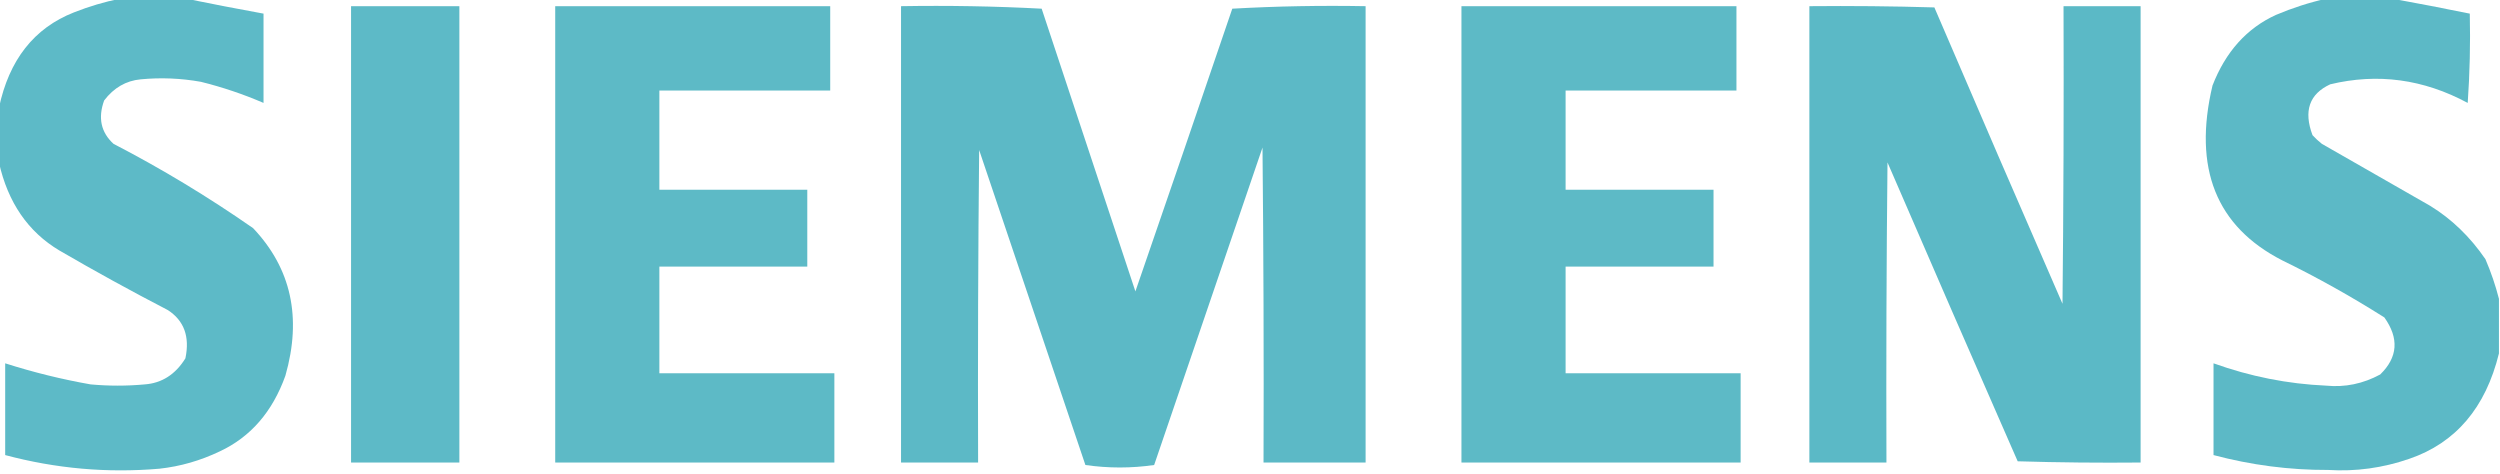
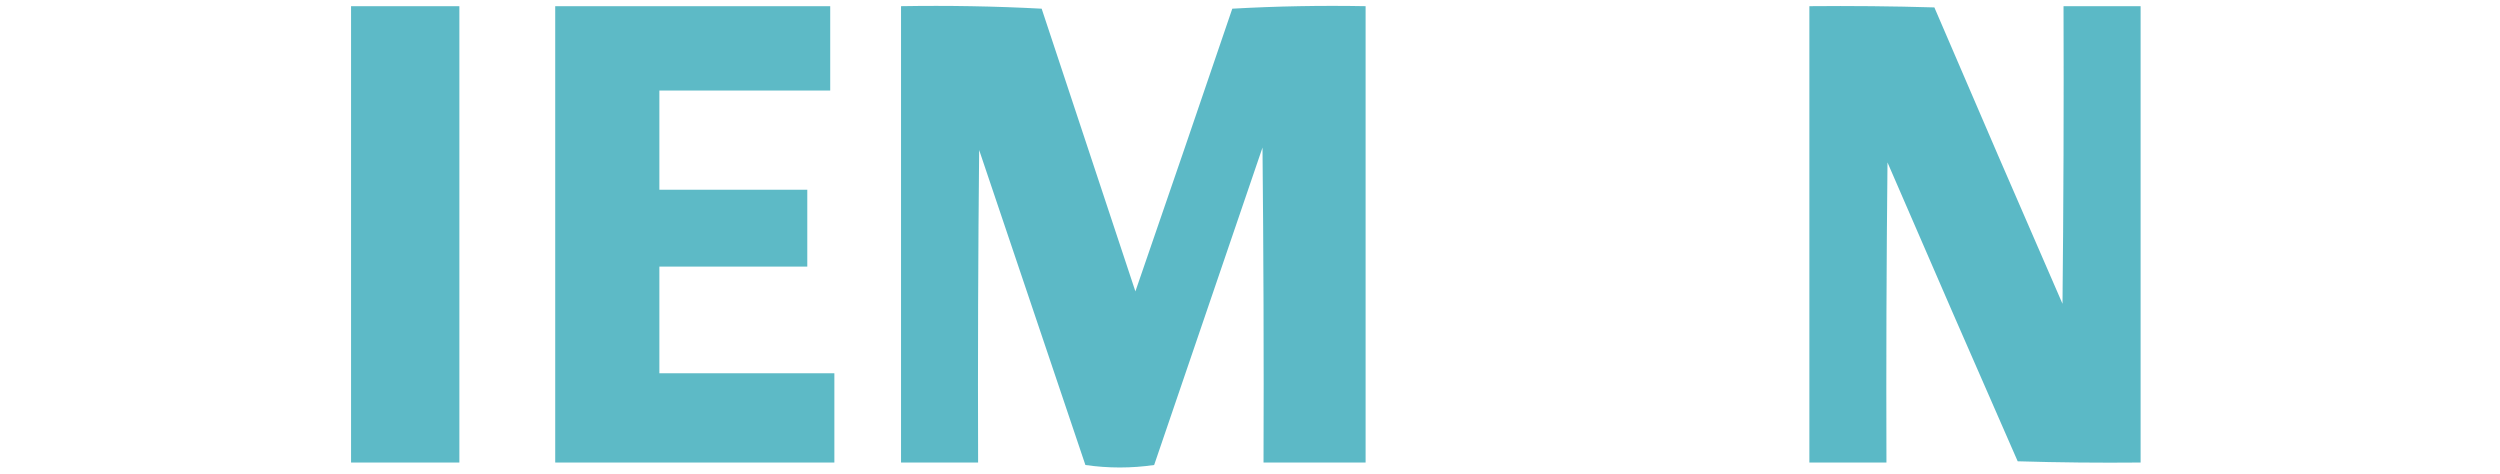
<svg xmlns="http://www.w3.org/2000/svg" width="95" height="18" viewBox="0 0 95 18" fill="none">
  <g clip-path="url(#clip0_236_157)">
-     <path opacity="0.976" fill-rule="evenodd" clip-rule="evenodd" d="M4.552 -0.047C5.396 -0.047 6.241 -0.047 7.085 -0.047C8.05 0.149 9.026 0.338 10.014 0.518C10.014 1.649 10.014 2.78 10.014 3.911C9.241 3.578 8.449 3.311 7.639 3.11C6.877 2.973 6.112 2.941 5.343 3.015C4.789 3.067 4.327 3.334 3.958 3.817C3.717 4.479 3.836 5.029 4.314 5.466C6.141 6.412 7.909 7.48 9.618 8.67C11.067 10.199 11.476 12.068 10.845 14.277C10.354 15.647 9.523 16.605 8.352 17.152C7.613 17.505 6.848 17.725 6.056 17.811C4.08 17.981 2.128 17.808 0.197 17.293C0.197 16.131 0.197 14.968 0.197 13.806C1.265 14.147 2.347 14.414 3.443 14.607C4.129 14.67 4.816 14.67 5.502 14.607C6.151 14.559 6.666 14.229 7.045 13.618C7.219 12.792 6.995 12.179 6.372 11.78C4.987 11.062 3.615 10.309 2.256 9.518C1.065 8.808 0.3 7.693 -0.04 6.173C-0.04 5.481 -0.04 4.79 -0.04 4.099C0.343 2.277 1.293 1.067 2.81 0.471C3.39 0.242 3.97 0.07 4.552 -0.047Z" fill="#59B8C5" />
-     <path opacity="0.978" fill-rule="evenodd" clip-rule="evenodd" d="M88.389 -0.047C89.234 -0.047 90.078 -0.047 90.923 -0.047C91.89 0.129 92.866 0.317 93.852 0.518C93.878 1.651 93.852 2.782 93.773 3.911C92.091 3.006 90.35 2.771 88.548 3.204C87.755 3.571 87.53 4.215 87.875 5.136C87.986 5.257 88.105 5.367 88.231 5.466C89.603 6.251 90.976 7.036 92.348 7.822C93.165 8.324 93.865 9 94.446 9.848C94.658 10.342 94.83 10.845 94.96 11.356C94.96 12.047 94.96 12.738 94.96 13.429C94.453 15.494 93.318 16.829 91.556 17.434C90.547 17.783 89.518 17.924 88.469 17.858C86.998 17.863 85.547 17.674 84.114 17.293C84.114 16.131 84.114 14.968 84.114 13.806C85.508 14.307 86.933 14.59 88.389 14.654C89.107 14.725 89.794 14.584 90.448 14.23C91.118 13.579 91.171 12.857 90.606 12.063C89.347 11.266 88.054 10.543 86.727 9.895C84.214 8.609 83.33 6.394 84.075 3.251C84.573 1.967 85.378 1.072 86.489 0.565C87.12 0.299 87.753 0.095 88.389 -0.047Z" fill="#59B8C5" />
    <path opacity="0.976" fill-rule="evenodd" clip-rule="evenodd" d="M13.34 0.236C14.712 0.236 16.084 0.236 17.456 0.236C17.456 6.016 17.456 11.796 17.456 17.576C16.084 17.576 14.712 17.576 13.34 17.576C13.34 11.796 13.34 6.016 13.34 0.236Z" fill="#59B8C5" />
    <path opacity="0.975" fill-rule="evenodd" clip-rule="evenodd" d="M21.098 0.236C24.581 0.236 28.064 0.236 31.548 0.236C31.548 1.304 31.548 2.372 31.548 3.44C29.384 3.44 27.22 3.44 25.056 3.44C25.056 4.697 25.056 5.953 25.056 7.21C26.93 7.21 28.803 7.21 30.677 7.21C30.677 8.183 30.677 9.157 30.677 10.131C28.803 10.131 26.93 10.131 25.056 10.131C25.056 11.482 25.056 12.833 25.056 14.184C27.273 14.184 29.489 14.184 31.706 14.184C31.706 15.314 31.706 16.445 31.706 17.576C28.17 17.576 24.634 17.576 21.098 17.576C21.098 11.796 21.098 6.016 21.098 0.236Z" fill="#59B8C5" />
-     <path opacity="0.979" fill-rule="evenodd" clip-rule="evenodd" d="M34.239 0.235C36.026 0.205 37.808 0.236 39.583 0.33C40.77 3.911 41.958 7.492 43.145 11.073C44.38 7.496 45.607 3.915 46.827 0.33C48.515 0.235 50.204 0.204 51.893 0.235C51.893 6.016 51.893 11.796 51.893 17.576C50.6 17.576 49.307 17.576 48.014 17.576C48.028 13.586 48.014 9.597 47.975 5.607C46.602 9.628 45.23 13.649 43.858 17.67C42.987 17.796 42.116 17.796 41.245 17.67C39.9 13.681 38.554 9.691 37.208 5.701C37.168 9.659 37.155 13.617 37.168 17.576C36.192 17.576 35.216 17.576 34.239 17.576C34.239 11.796 34.239 6.016 34.239 0.235Z" fill="#59B8C5" />
-     <path opacity="0.975" fill-rule="evenodd" clip-rule="evenodd" d="M55.535 0.236C59.019 0.236 62.502 0.236 65.985 0.236C65.985 1.304 65.985 2.372 65.985 3.44C63.821 3.44 61.657 3.44 59.493 3.44C59.493 4.697 59.493 5.953 59.493 7.21C61.367 7.21 63.241 7.21 65.114 7.21C65.114 8.183 65.114 9.157 65.114 10.131C63.241 10.131 61.367 10.131 59.493 10.131C59.493 11.482 59.493 12.833 59.493 14.184C61.71 14.184 63.927 14.184 66.144 14.184C66.144 15.314 66.144 16.445 66.144 17.576C62.607 17.576 59.071 17.576 55.535 17.576C55.535 11.796 55.535 6.016 55.535 0.236Z" fill="#59B8C5" />
+     <path opacity="0.979" fill-rule="evenodd" clip-rule="evenodd" d="M34.239 0.235C36.026 0.205 37.808 0.236 39.583 0.33C40.77 3.911 41.958 7.492 43.145 11.073C44.38 7.496 45.607 3.915 46.827 0.33C48.515 0.235 50.204 0.204 51.893 0.235C51.893 6.016 51.893 11.796 51.893 17.576C50.6 17.576 49.307 17.576 48.014 17.576C48.028 13.586 48.014 9.597 47.975 5.607C46.602 9.628 45.23 13.649 43.858 17.67C42.987 17.796 42.116 17.796 41.245 17.67C39.9 13.681 38.554 9.691 37.208 5.701C37.168 9.659 37.155 13.617 37.168 17.576C36.192 17.576 35.216 17.576 34.239 17.576C34.239 11.796 34.239 6.016 34.239 0.235" fill="#59B8C5" />
    <path opacity="0.983" fill-rule="evenodd" clip-rule="evenodd" d="M68.756 0.235C70.339 0.22 71.923 0.235 73.506 0.282C75.119 4.044 76.742 7.798 78.375 11.544C78.414 7.775 78.427 4.005 78.414 0.235C79.39 0.235 80.367 0.235 81.343 0.235C81.343 6.015 81.343 11.796 81.343 17.576C79.786 17.591 78.229 17.576 76.672 17.529C75.013 13.751 73.364 9.965 71.725 6.173C71.685 9.973 71.672 13.774 71.685 17.576C70.709 17.576 69.732 17.576 68.756 17.576C68.756 11.796 68.756 6.015 68.756 0.235Z" fill="#59B8C5" />
  </g>
  <defs>
    <clipPath id="clip0_236_157">
      <rect width="95" height="18" fill="white" />
    </clipPath>
  </defs>
</svg>